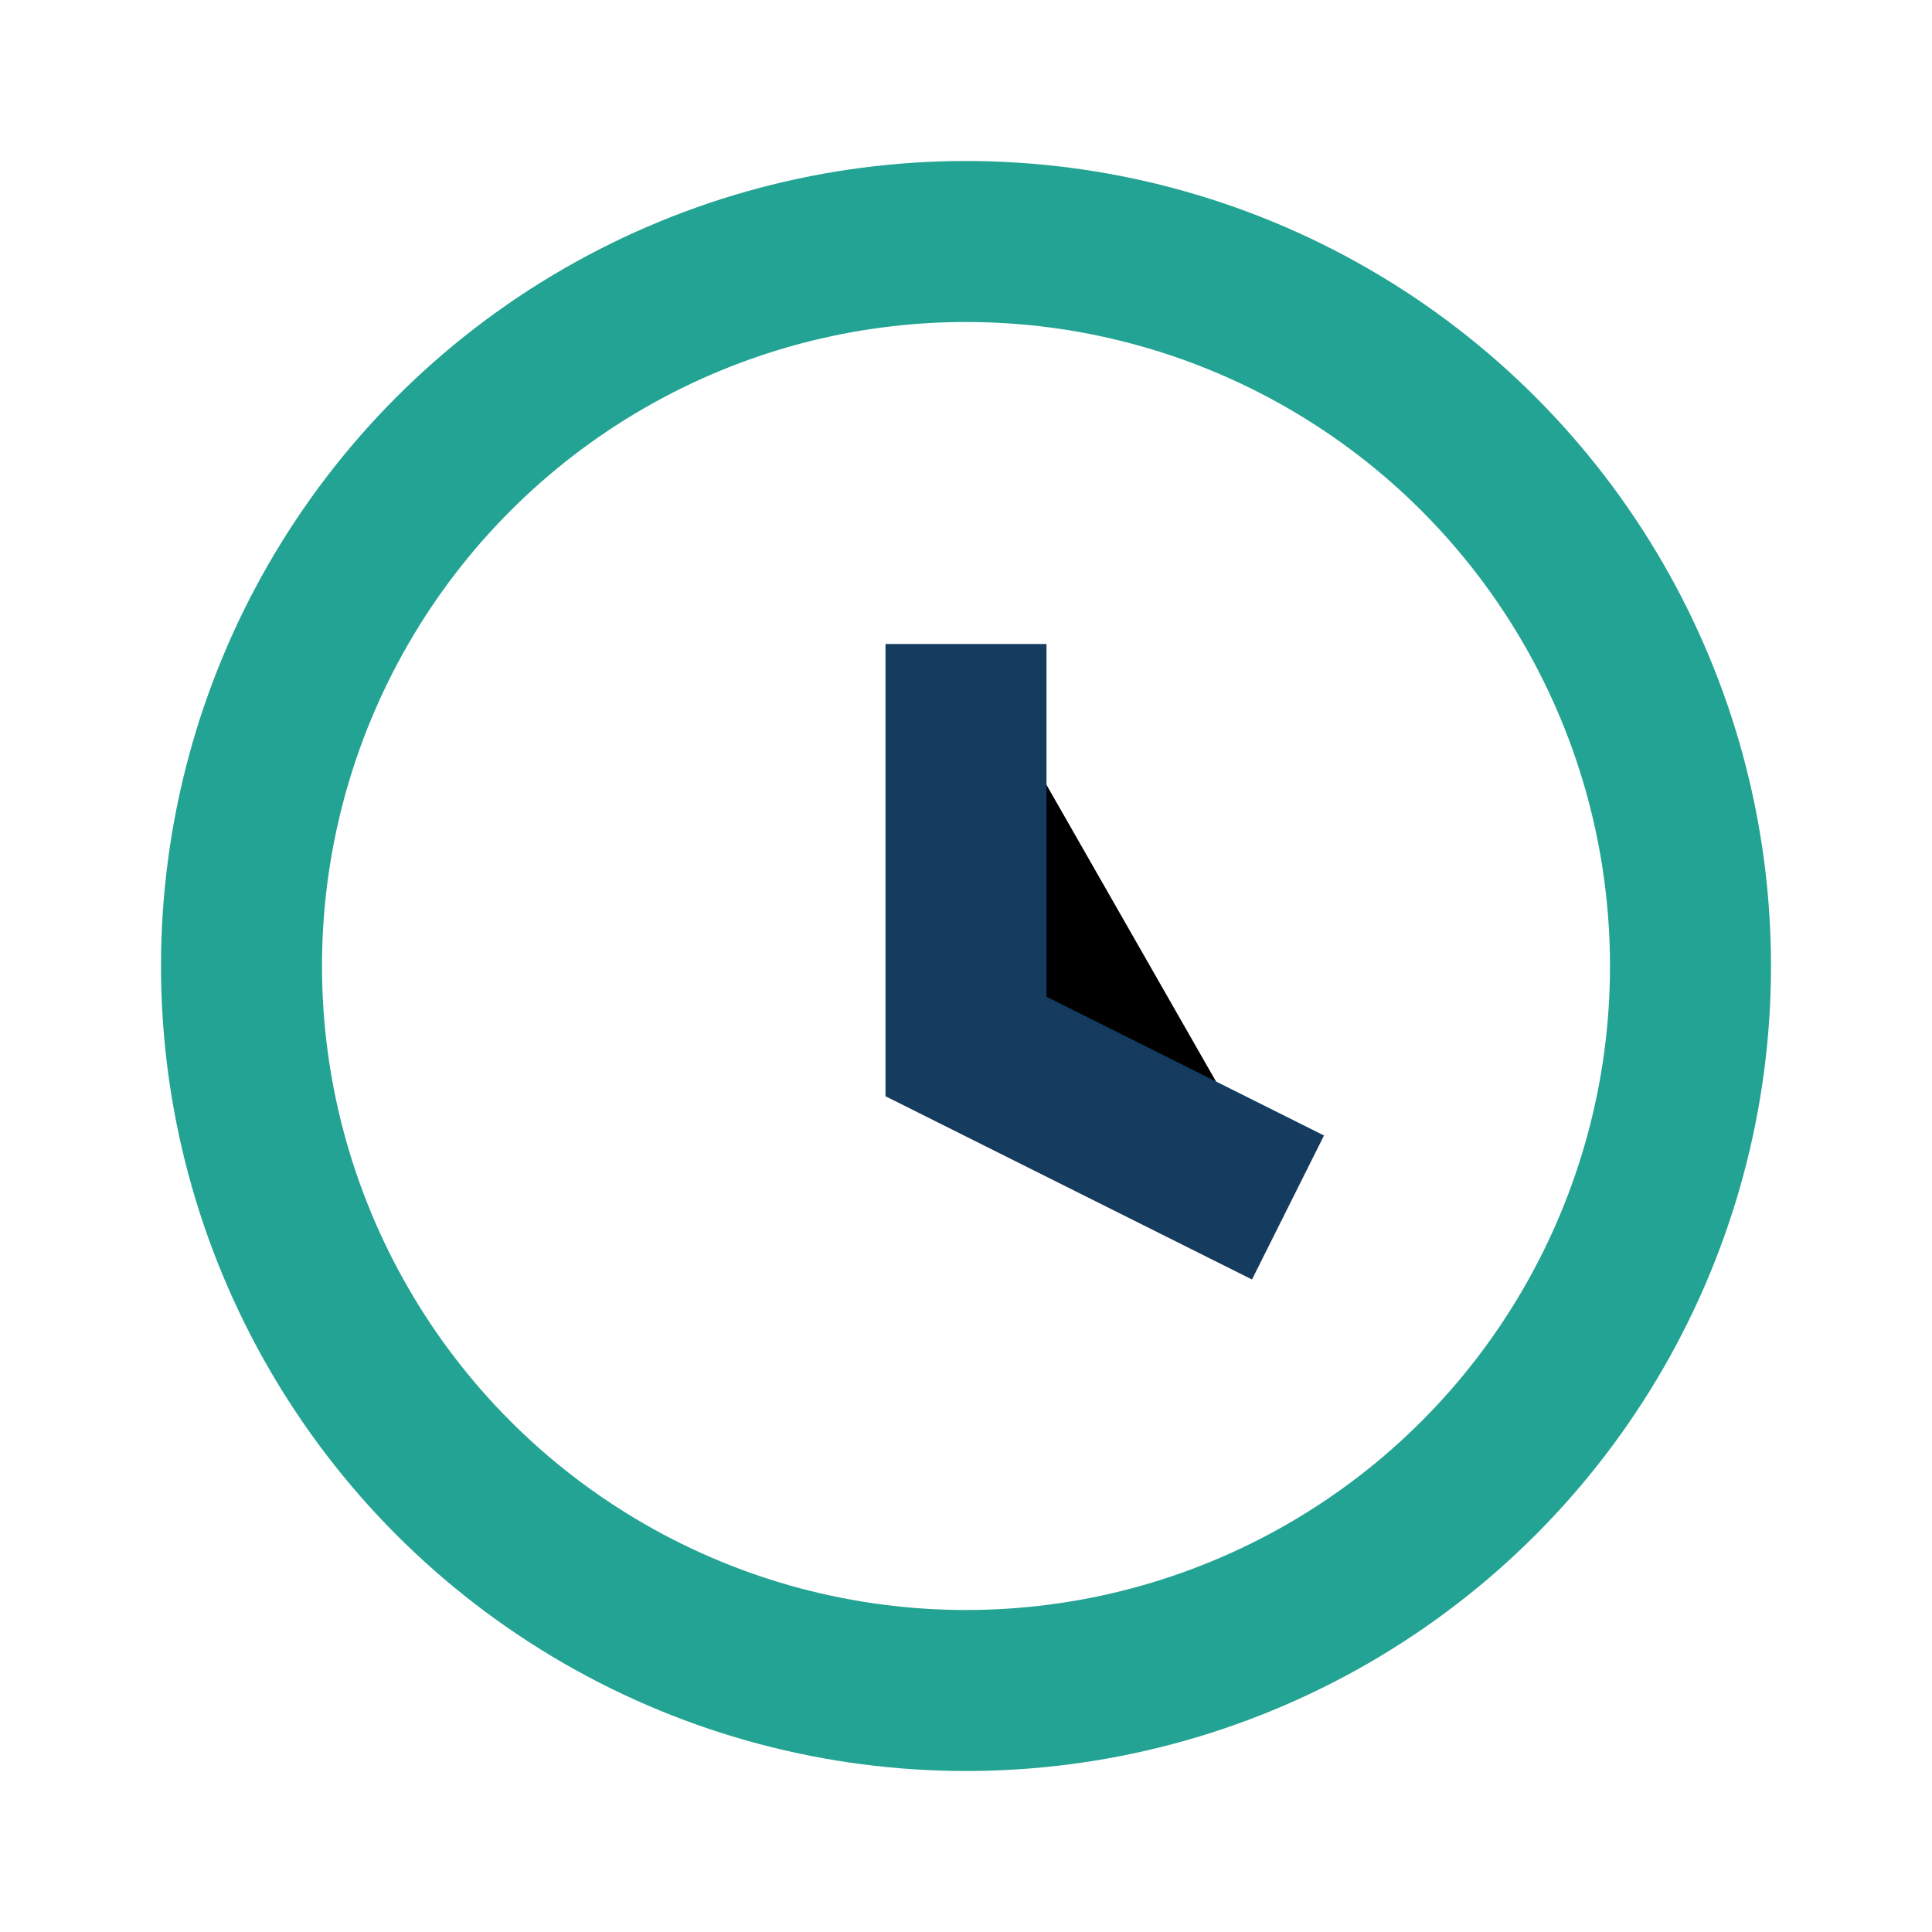
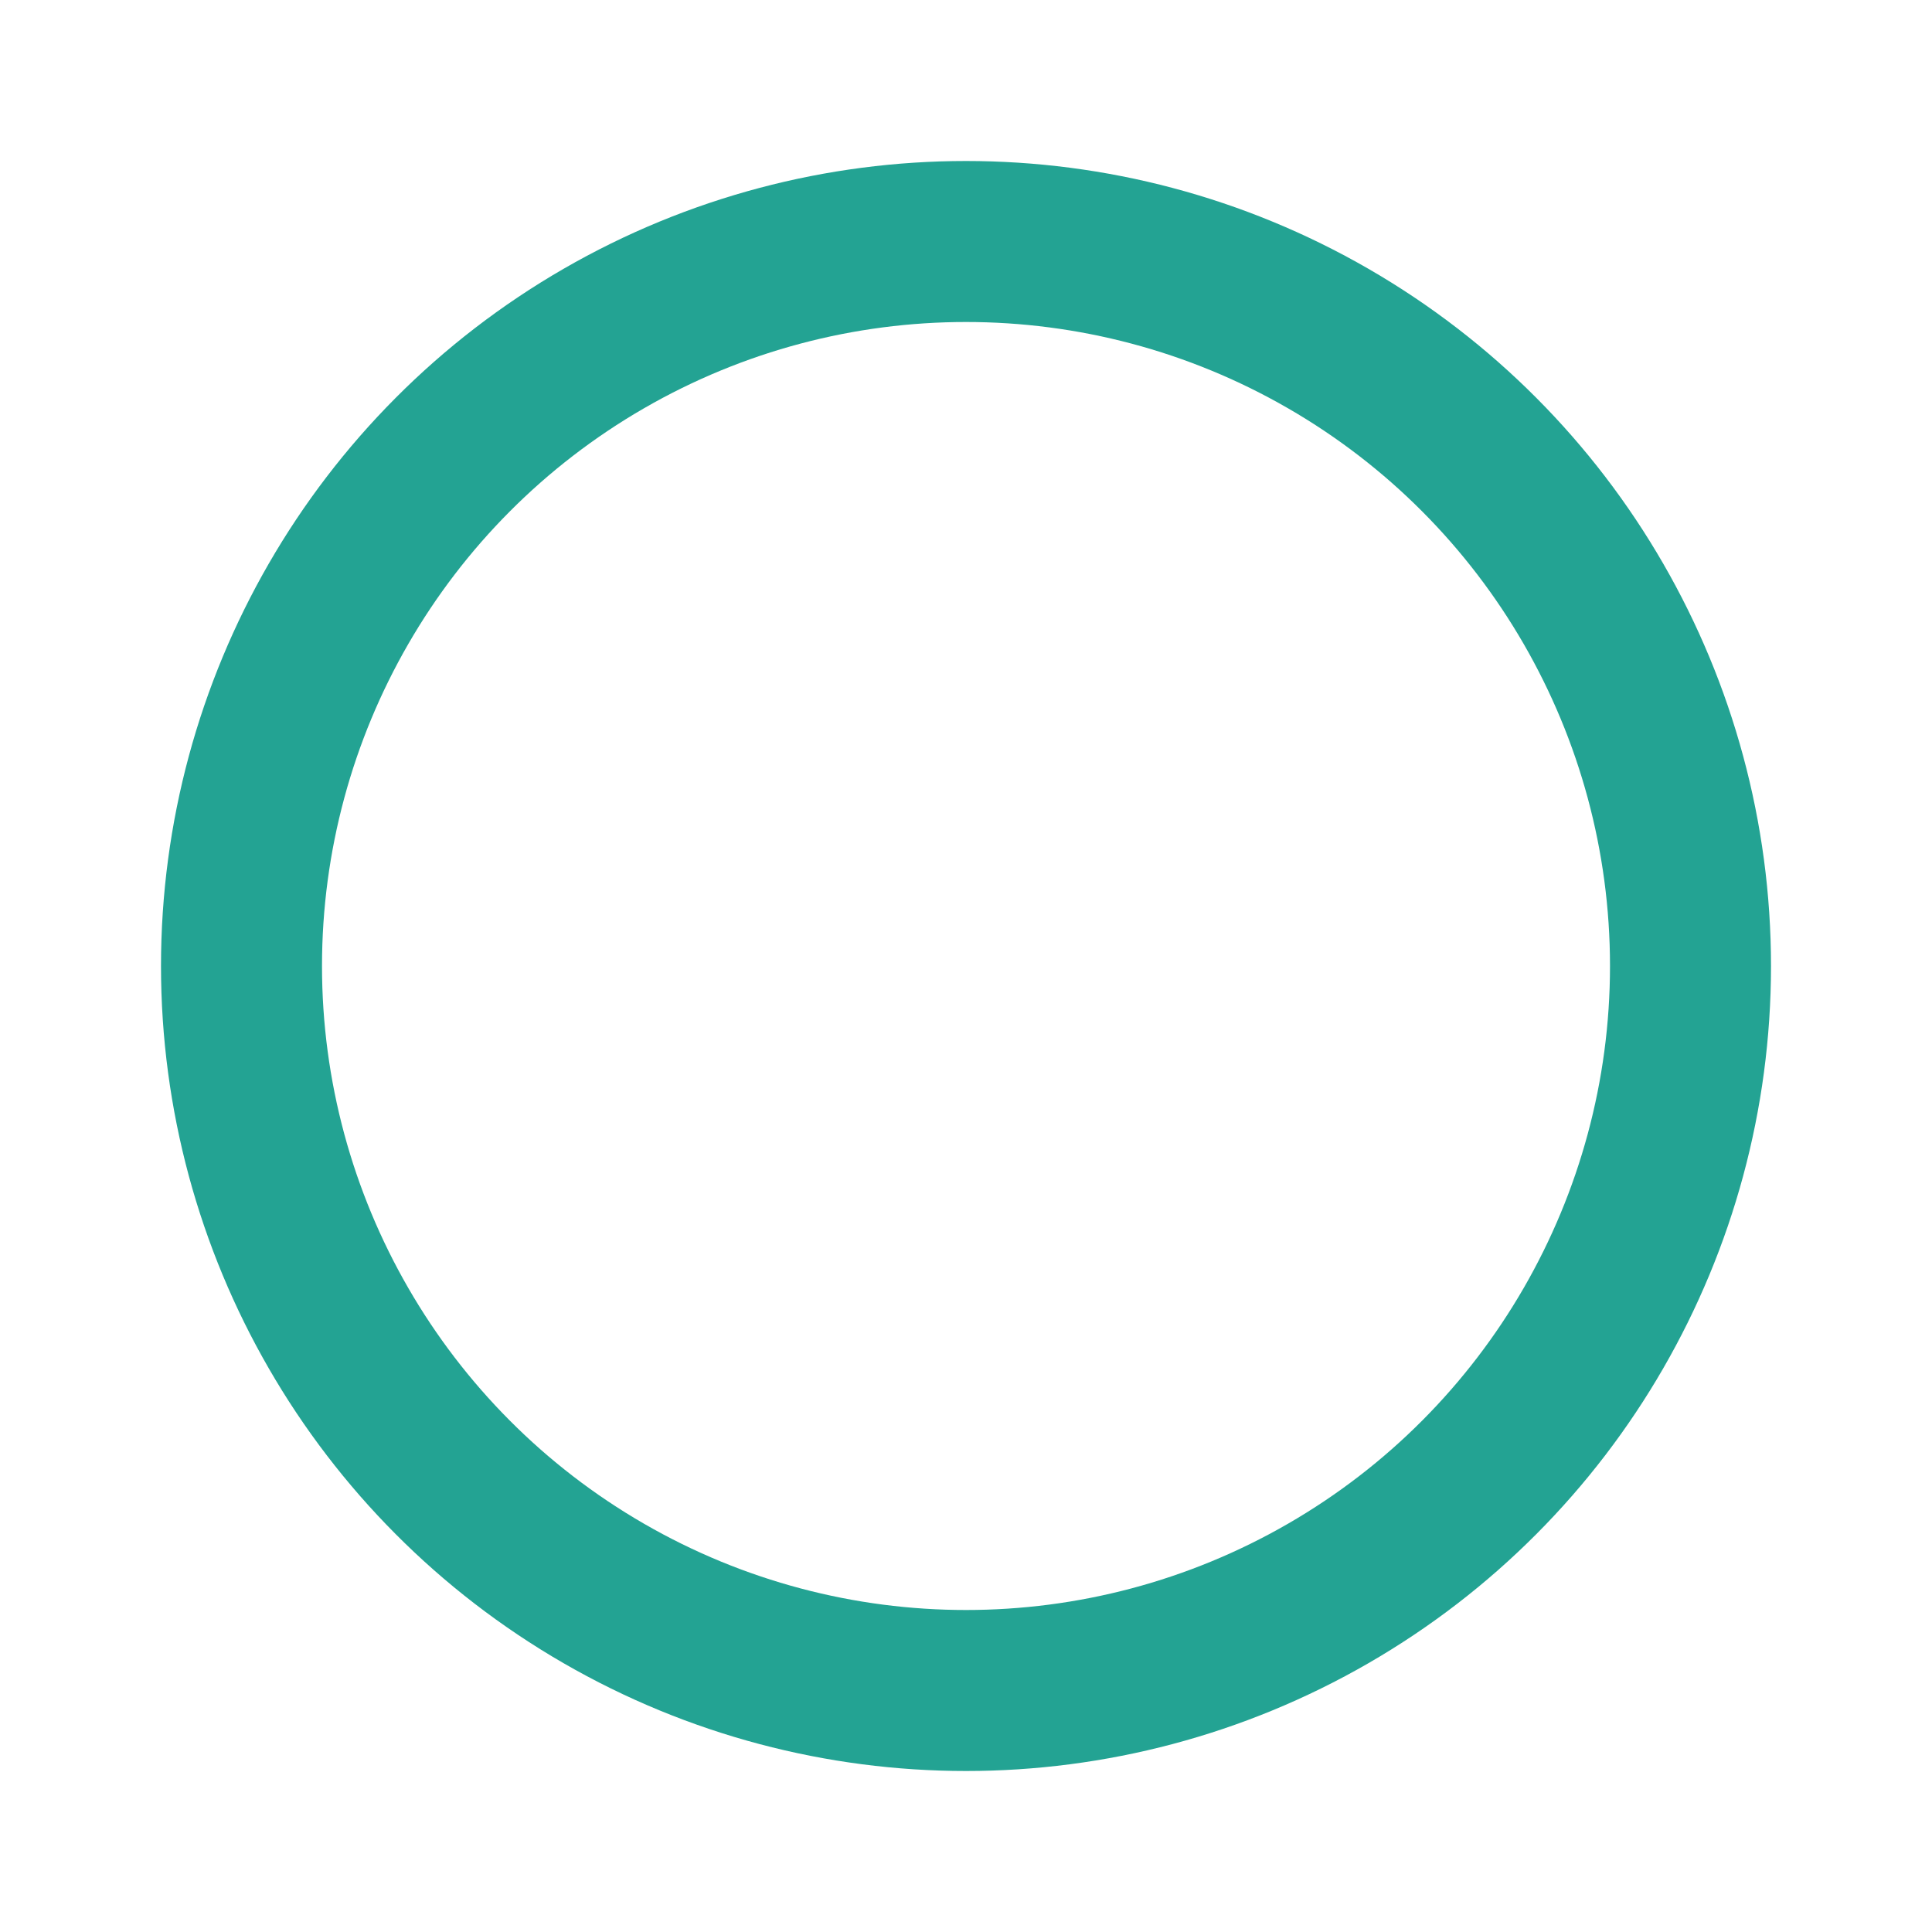
<svg xmlns="http://www.w3.org/2000/svg" width="24" height="24" viewBox="0 0 24 24">
  <circle cx="12" cy="12" r="9" fill="none" stroke="#23A393" stroke-width="2" />
-   <path d="M12 8v5l4 2" stroke="#153B5E" stroke-width="2" />
</svg>